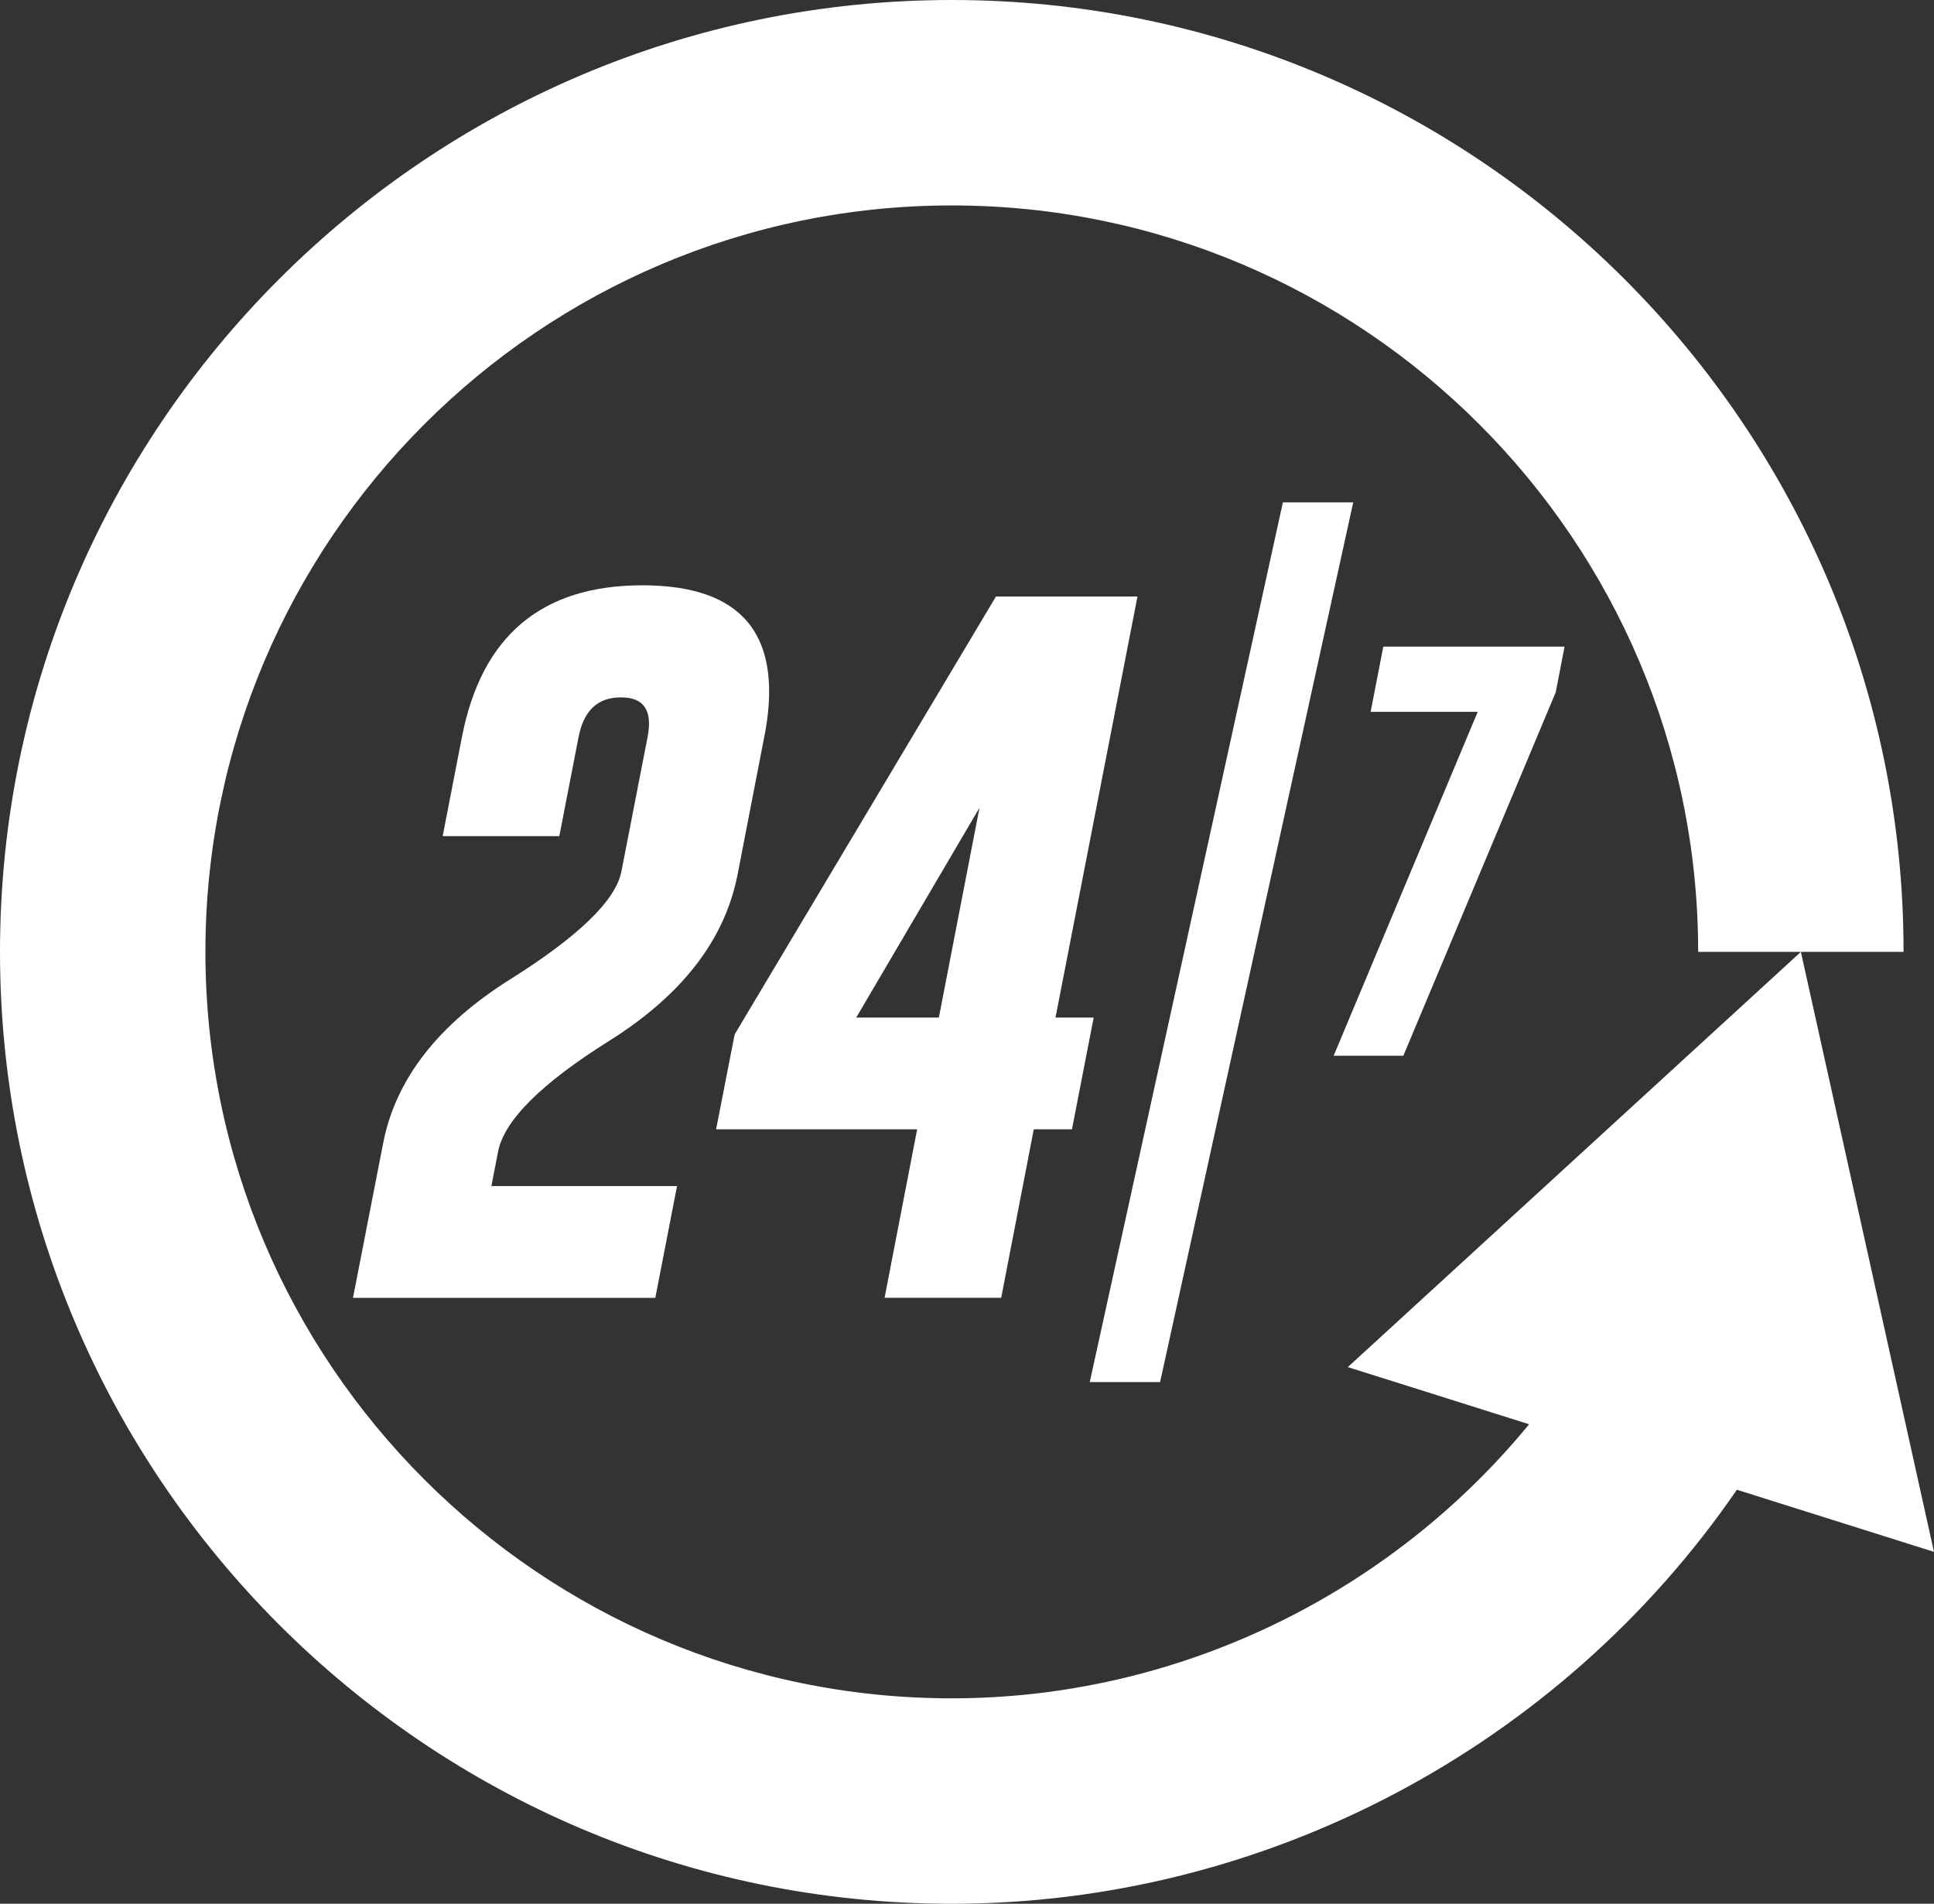
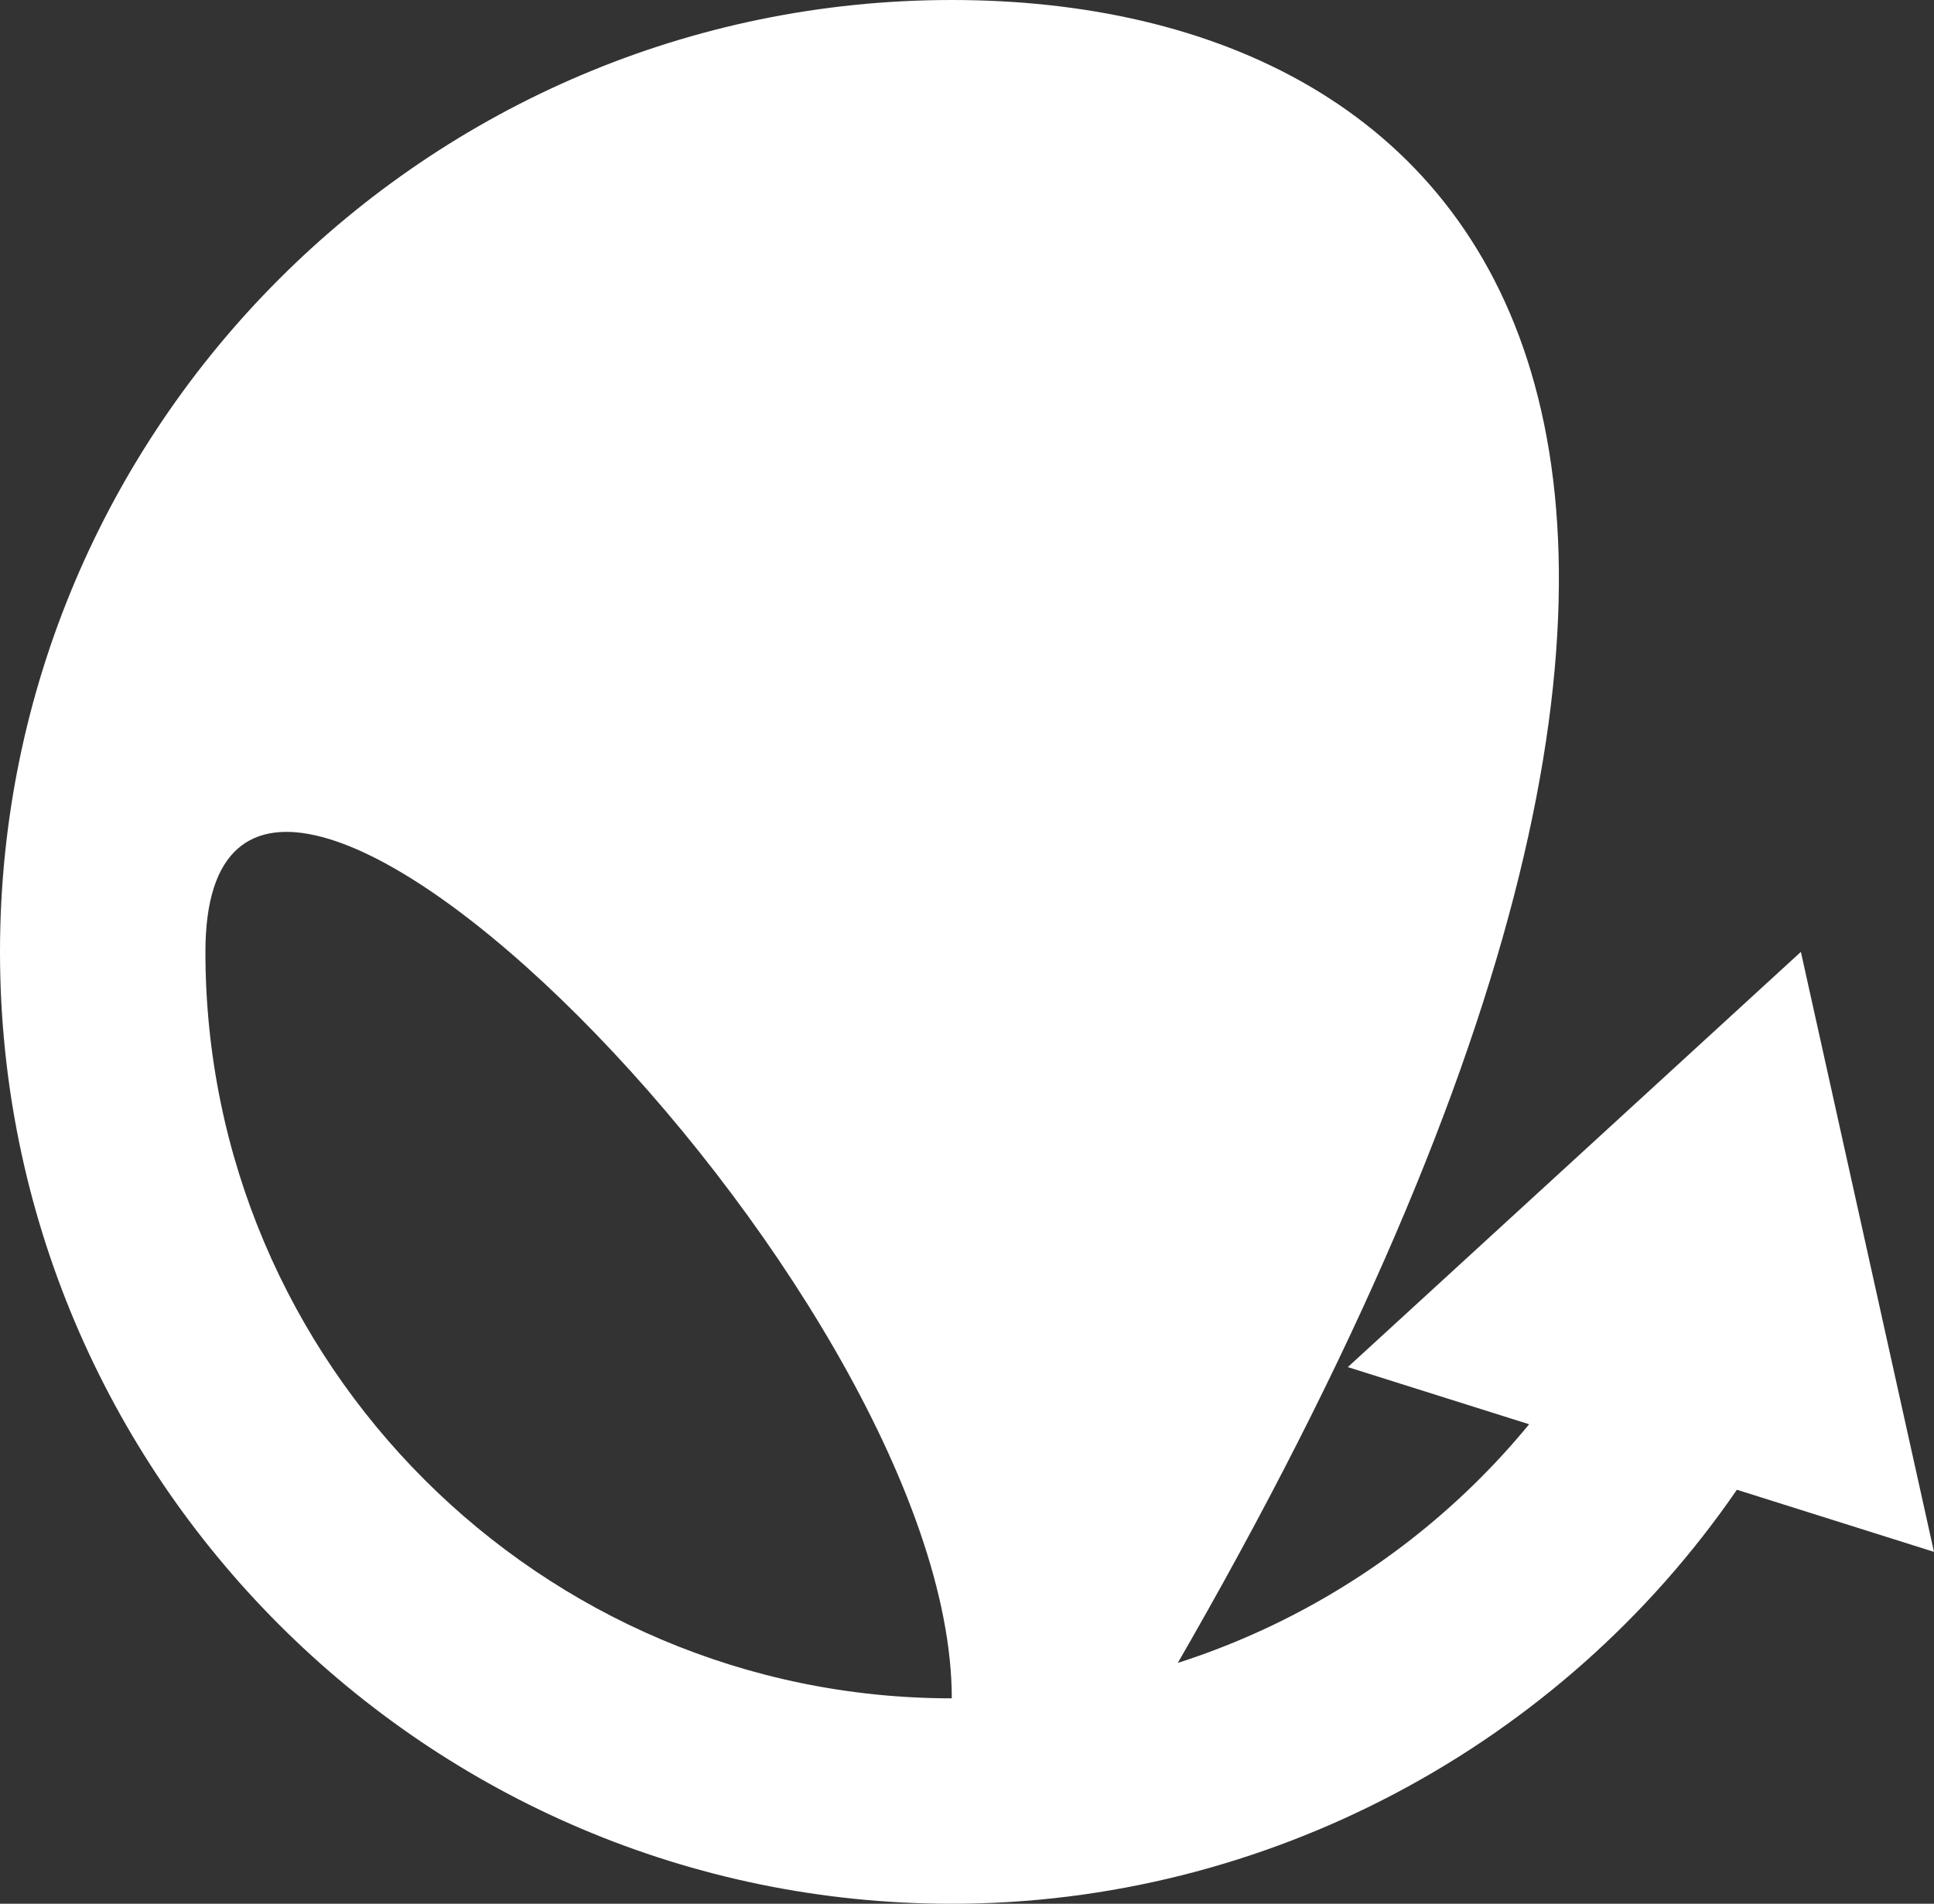
<svg xmlns="http://www.w3.org/2000/svg" version="1.1" x="0px" y="0px" width="104.705px" height="103.059px" viewBox="0 0 104.705 103.059" style="enable-background:new 0 0 104.705 103.059;" xml:space="preserve">
  <rect x="0" y="0" width="104.705" height="103.059" fill="#333333" stroke="none" />
  <style type="text/css">
	.st0{fill:#FFFFFF;}
</style>
  <defs>
</defs>
-   <path class="st0" d="M97.498,51.529L72.97,74.007l9.816,3.094c-7.613,9.268-19.09,14.837-31.257,14.837  c-22.281,0-40.408-18.128-40.408-40.409s18.127-40.408,40.408-40.408s40.408,18.127,40.408,40.408h11.121  C103.059,23.116,79.943,0,51.529,0S0,23.116,0,51.529c0,28.414,23.116,51.53,51.529,51.53c16.997,0,32.949-8.505,42.505-22.413  l10.67,3.363L97.498,51.529z" />
-   <path class="st0" d="M20.742,61.894c0.67-3.464,2.971-6.429,6.903-8.894c3.679-2.314,5.676-4.248,5.993-5.803l1.422-7.301  c0.278-1.429-0.196-2.143-1.422-2.143h-0.038c-1.239,0-1.998,0.714-2.276,2.143l-1.043,5.367h-6.315l1.043-5.367  c1.062-5.474,4.317-8.211,9.766-8.211c4.577,0,6.865,1.915,6.865,5.746c0,0.759-0.088,1.58-0.265,2.465l-1.441,7.434  c-0.683,3.527-2.996,6.53-6.941,9.008c-3.692,2.314-5.702,4.317-6.03,6.012l-0.36,1.858h10.051l-1.176,6.049H19.111L20.742,61.894z" />
+   <path class="st0" d="M97.498,51.529L72.97,74.007l9.816,3.094c-7.613,9.268-19.09,14.837-31.257,14.837  c-22.281,0-40.408-18.128-40.408-40.409s40.408,18.127,40.408,40.408h11.121  C103.059,23.116,79.943,0,51.529,0S0,23.116,0,51.529c0,28.414,23.116,51.53,51.529,51.53c16.997,0,32.949-8.505,42.505-22.413  l10.67,3.363L97.498,51.529z" />
  <path class="st0" d="M61.582,32.291l-4.438,22.794h2.067l-1.176,6.049h-2.067l-1.764,9.122H47.89l1.764-9.122H38.769l1.005-5.139  l14.147-23.705H61.582z M46.354,55.086h4.475l2.2-11.359L46.354,55.086z" />
-   <path class="st0" d="M73.262,27.196L62.806,74.819h-3.808l10.456-47.623H73.262z" />
-   <path class="st0" d="M74.205,38.535l0.686-3.529h9.812l-0.476,2.467l-8.252,19.68h-3.772l7.799-18.618H74.205z" />
</svg>